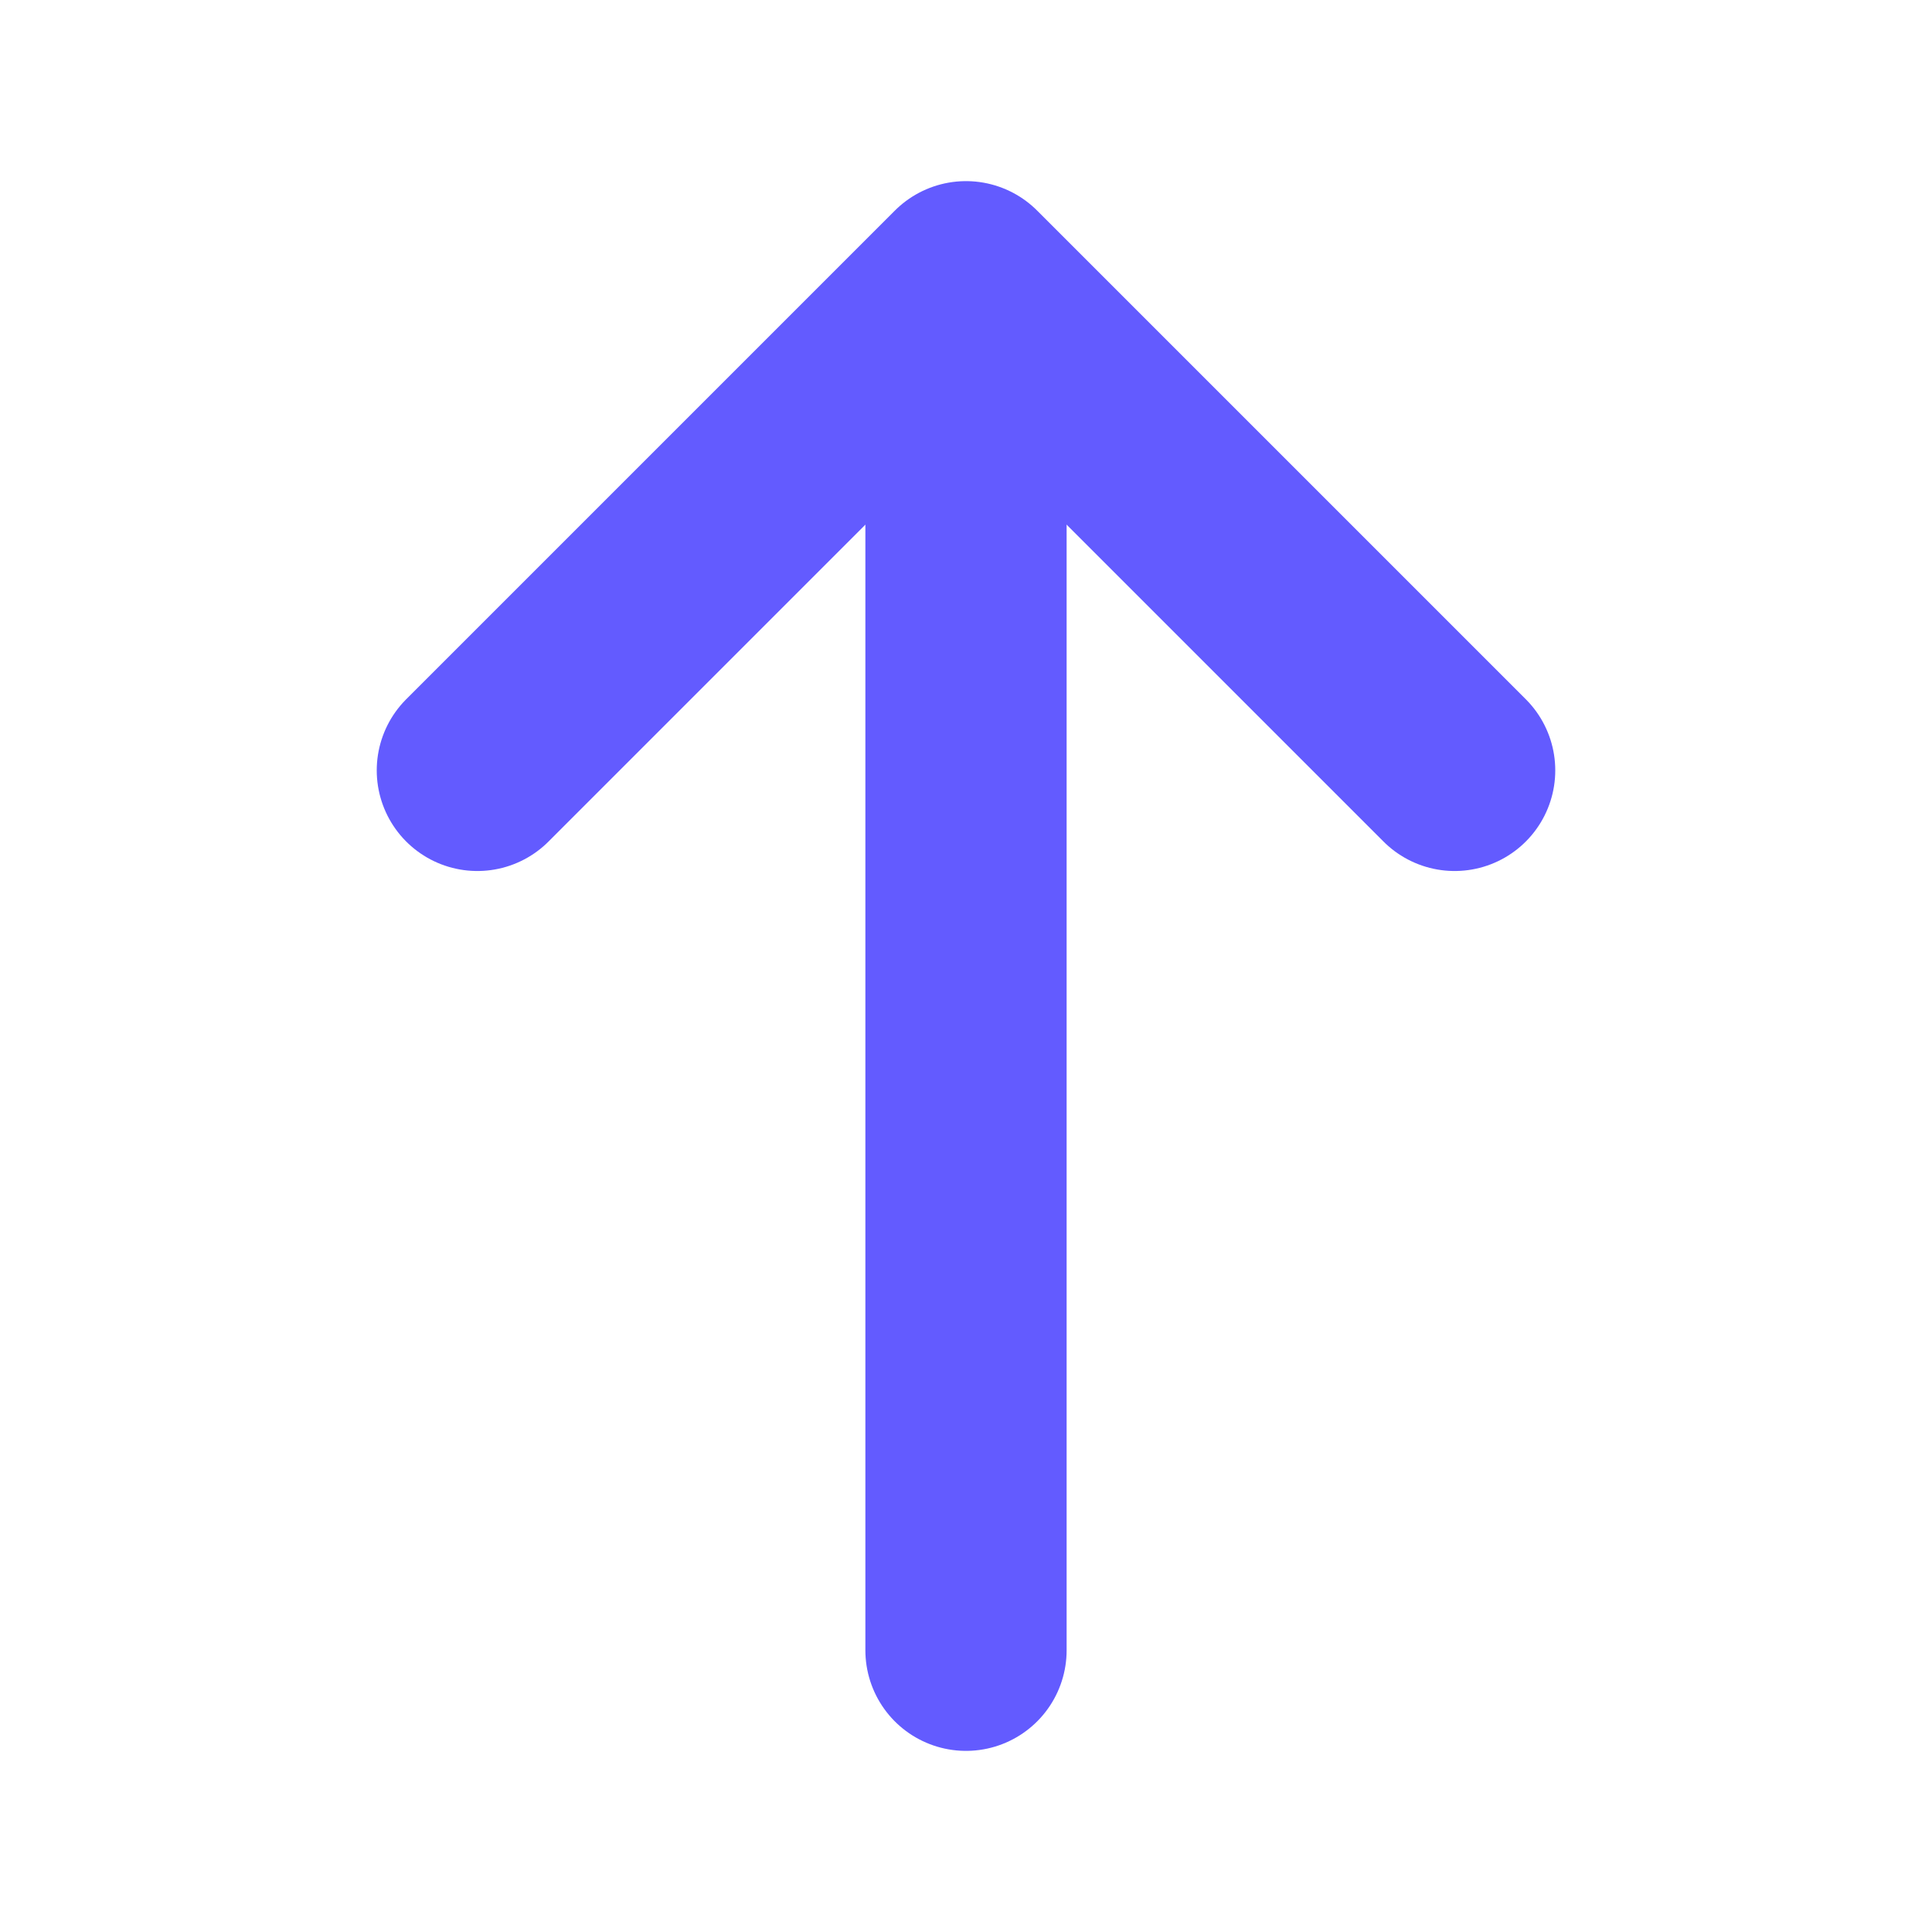
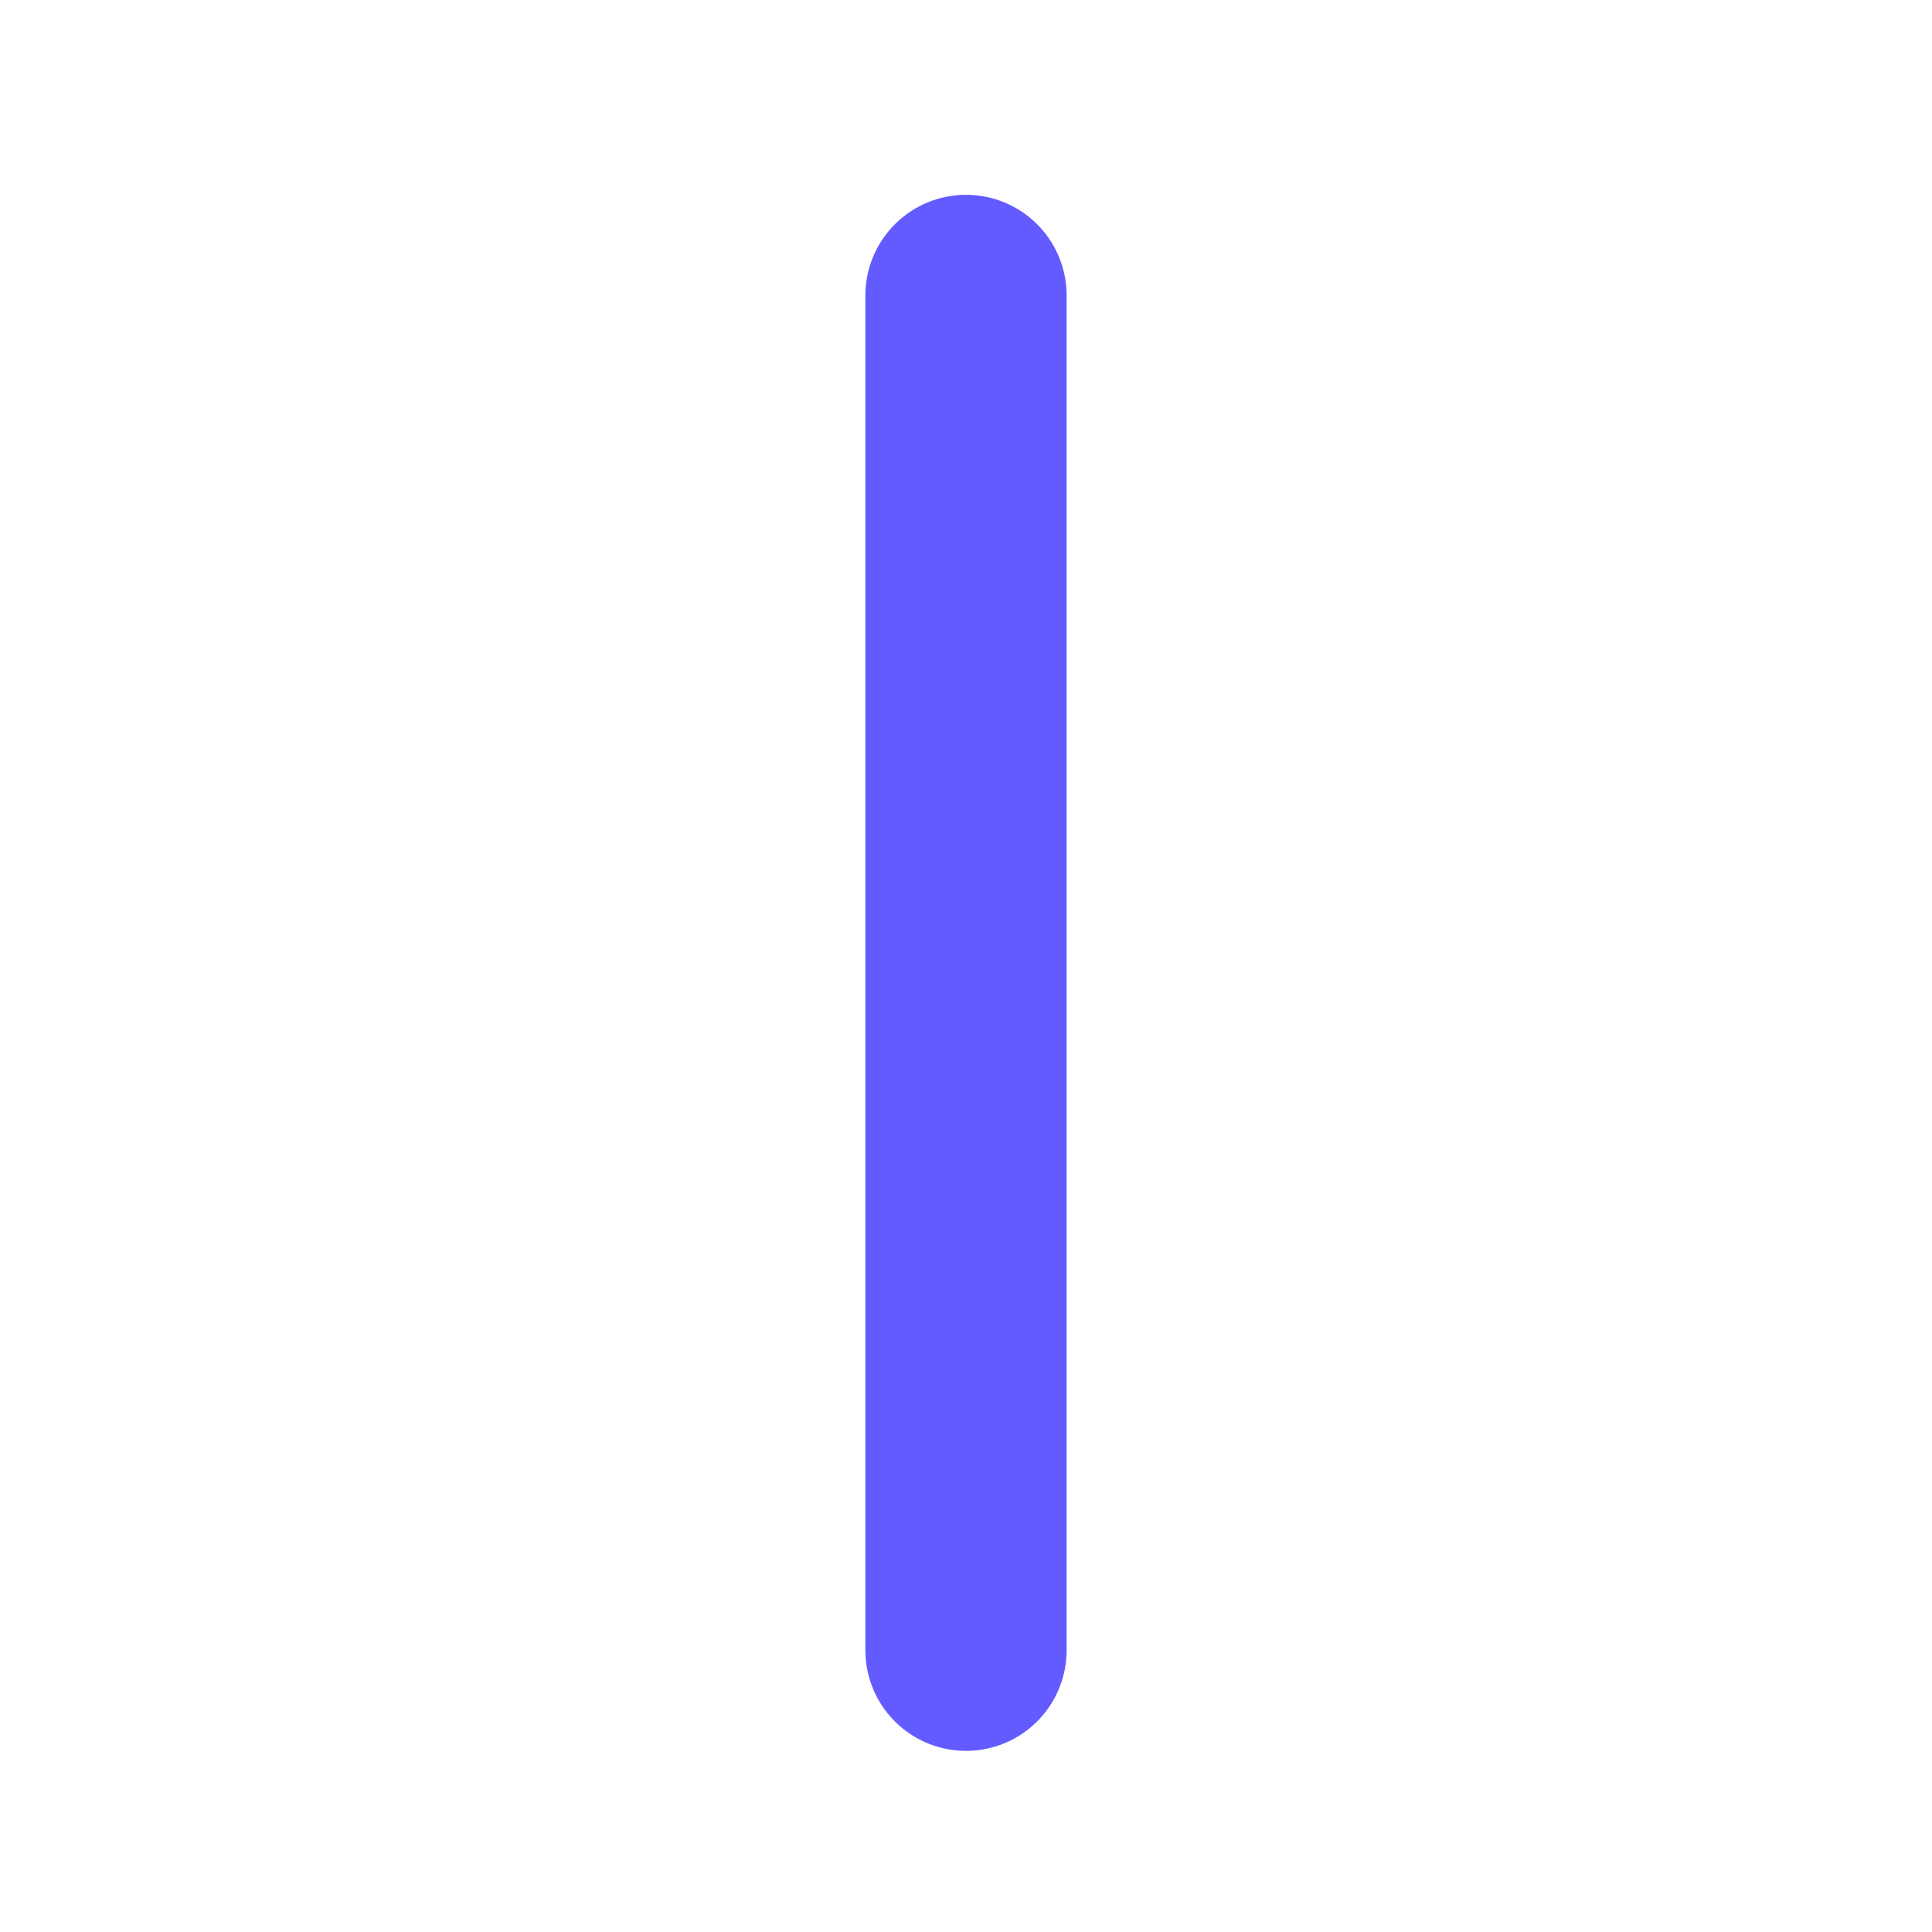
<svg xmlns="http://www.w3.org/2000/svg" width="24" height="24" viewBox="0 0 24 24" fill="none">
-   <path d="M18.07 9.57L12 3.5L5.93 9.57" stroke="#635BFF" stroke-width="2.5" stroke-miterlimit="10" stroke-linecap="round" stroke-linejoin="round" />
  <path d="M12 20.5V3.67" stroke="#635BFF" stroke-width="2.5" stroke-miterlimit="10" stroke-linecap="round" stroke-linejoin="round" />
</svg>